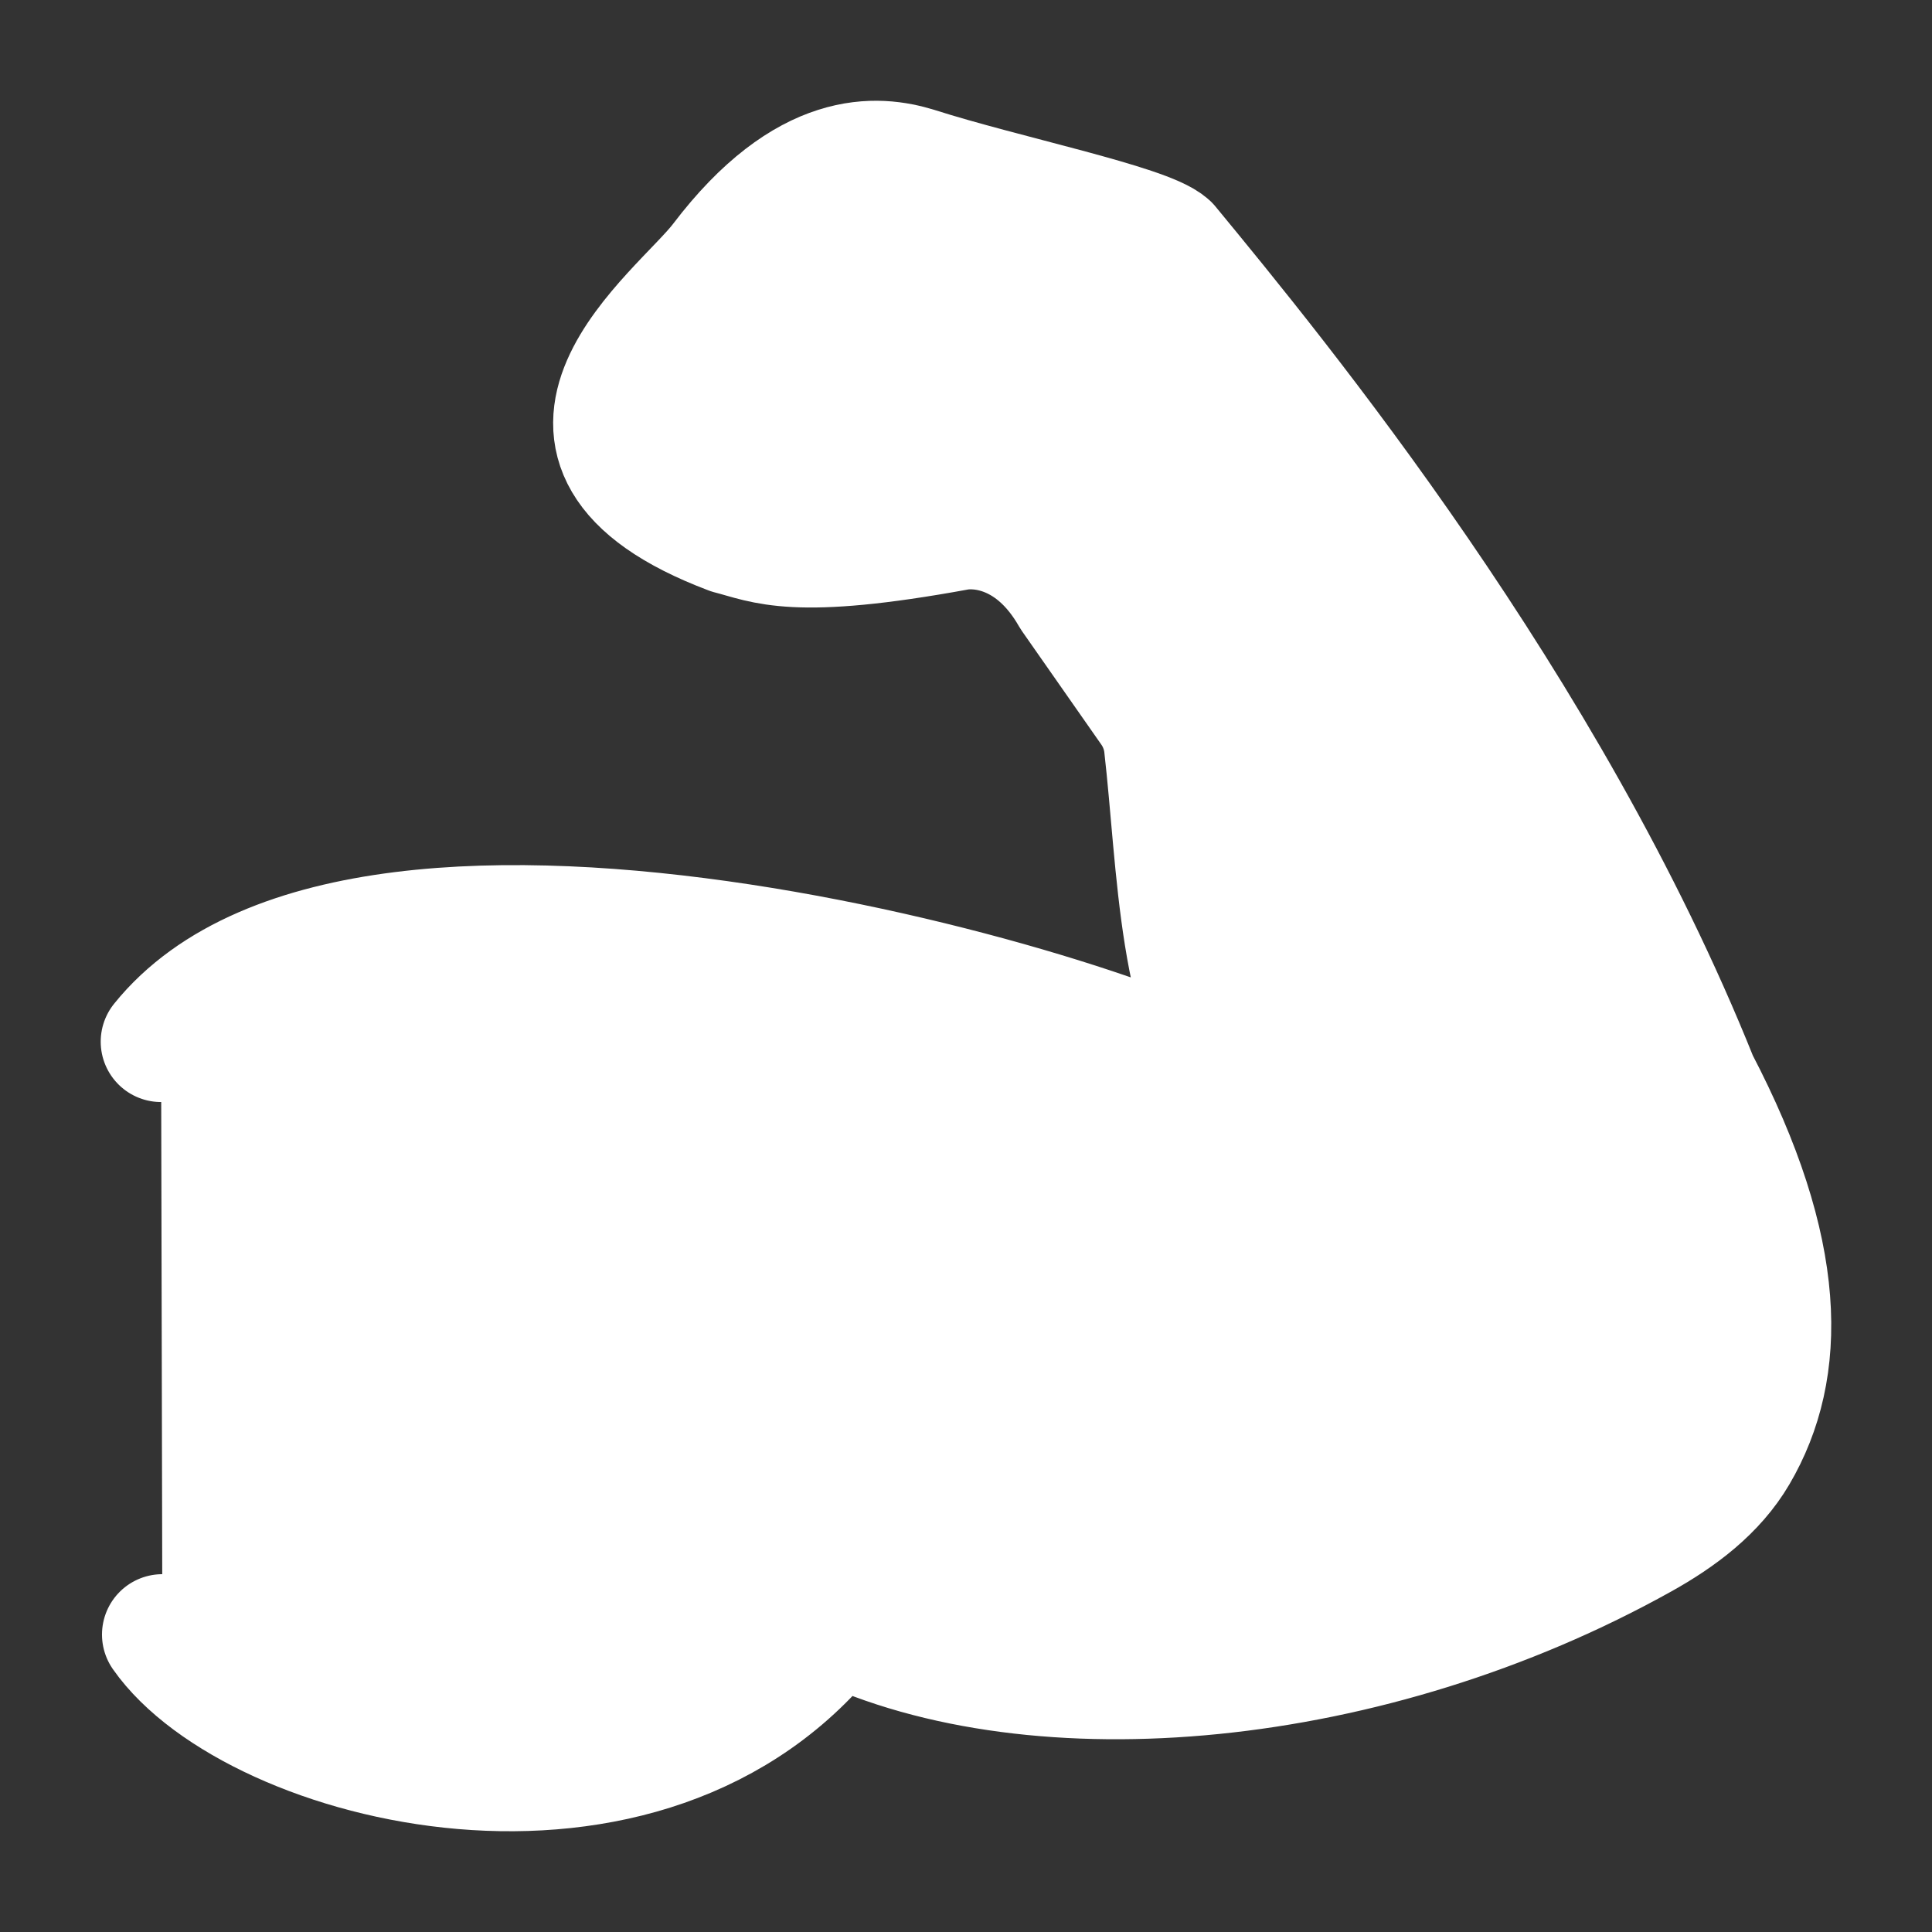
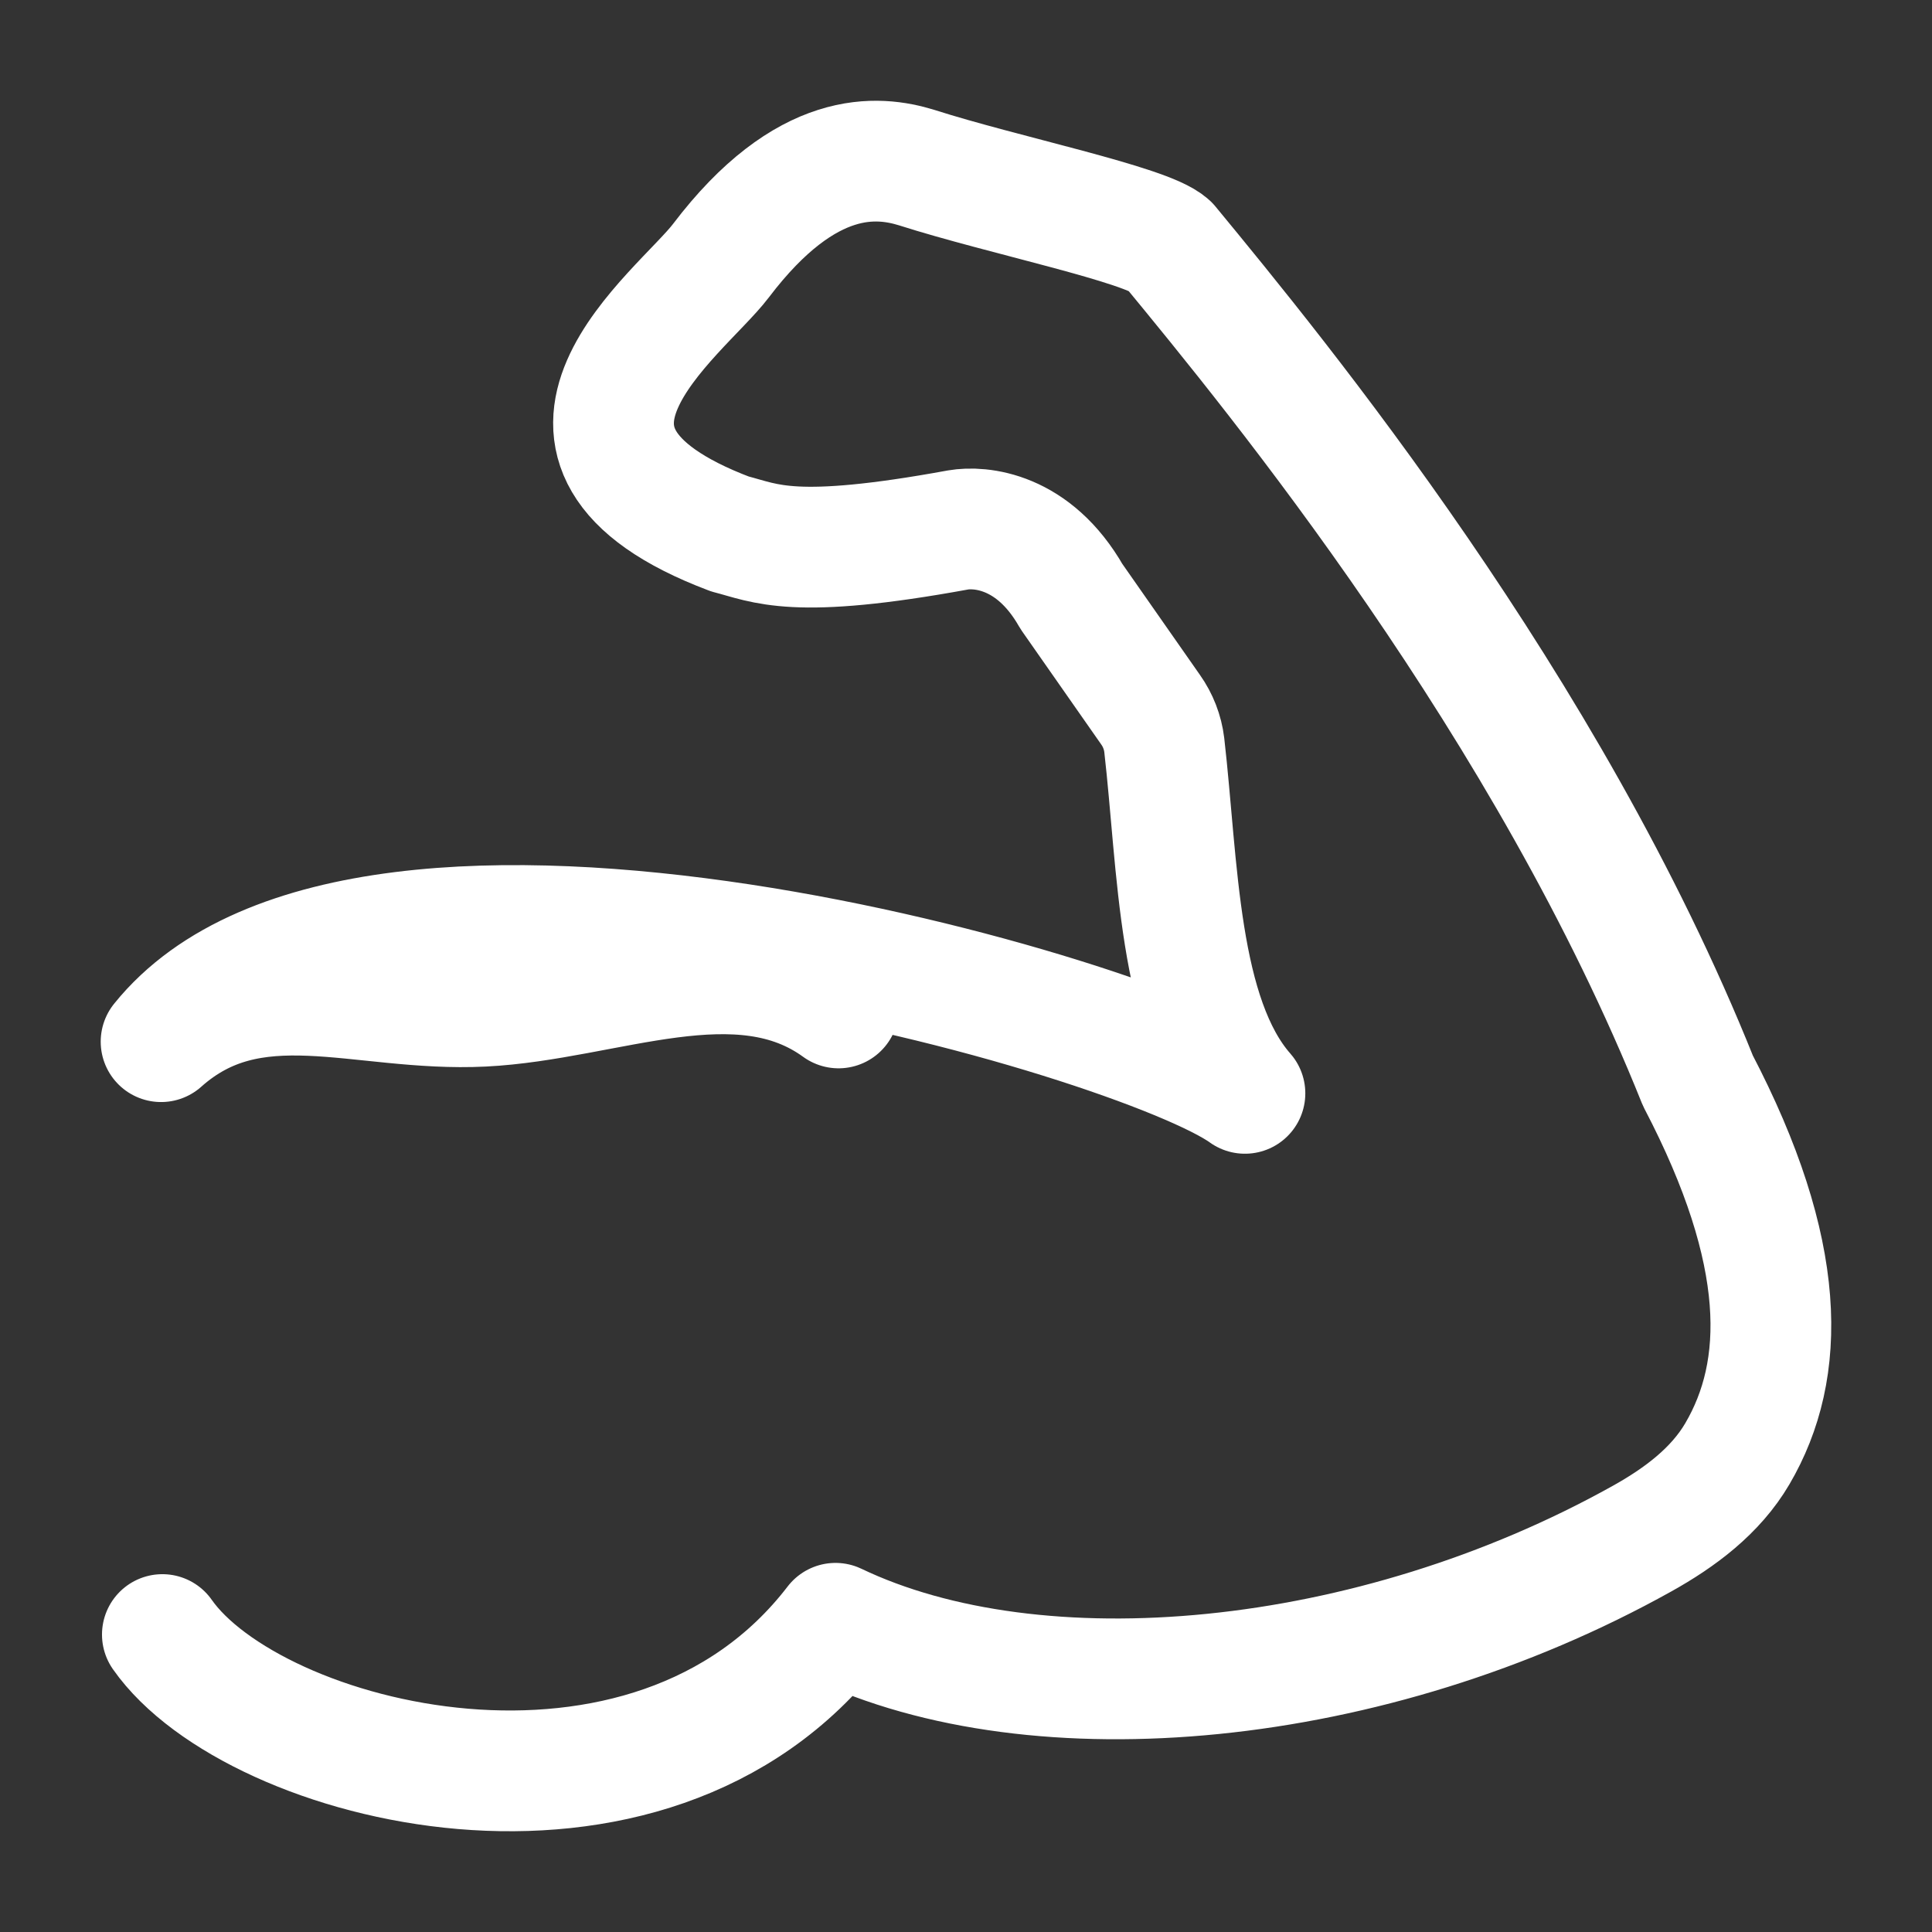
<svg xmlns="http://www.w3.org/2000/svg" width="24" height="24" viewBox="0 0 24 24" fill="none">
  <rect x="0" y="0" width="24" height="24" fill="#333333" stroke="none" />
-   <path d="M2.017 20.305C3.147 21.919 8.059 23.187 10.379 20.165C12.889 21.365 17.029 20.993 20.399 19.113C20.867 18.852 21.311 18.522 21.582 18.059C22.195 17.014 22.21 15.564 21.092 13.425C19.227 8.77 15.874 4.685 14.52 3.042C14.242 2.788 12.468 2.428 11.387 2.082C10.909 1.935 10.02 1.836 8.956 3.238C8.451 3.903 6.16 5.535 9.067 6.633C9.517 6.748 9.849 6.959 11.903 6.583C12.171 6.537 12.839 6.583 13.31 7.41L14.293 8.816C14.385 8.946 14.444 9.097 14.463 9.256C14.635 10.756 14.629 12.632 15.465 13.582C14.174 12.649 4.543 9.785 2.001 12.94M2.001 12.94C3.145 11.92 4.469 12.576 6 12.5C7.531 12.424 9.177 11.62 10.417 12.521" fill="white" />
  <path d="M2.017 20.305C3.147 21.919 8.059 23.187 10.379 20.165C12.889 21.365 17.029 20.993 20.399 19.113C20.867 18.852 21.311 18.522 21.582 18.059C22.195 17.014 22.21 15.564 21.092 13.425C19.227 8.77 15.874 4.685 14.52 3.042C14.242 2.788 12.468 2.428 11.387 2.082C10.909 1.935 10.02 1.836 8.956 3.238C8.451 3.903 6.16 5.535 9.067 6.633C9.517 6.748 9.849 6.959 11.903 6.583C12.171 6.537 12.839 6.583 13.31 7.41L14.293 8.816C14.385 8.946 14.444 9.097 14.463 9.256C14.635 10.756 14.629 12.632 15.465 13.582C14.174 12.649 4.543 9.785 2.001 12.94C3.145 11.92 4.469 12.576 6 12.5C7.531 12.424 9.177 11.62 10.417 12.521" stroke="white" stroke-width="1.5" stroke-linecap="round" stroke-linejoin="round" />
</svg>